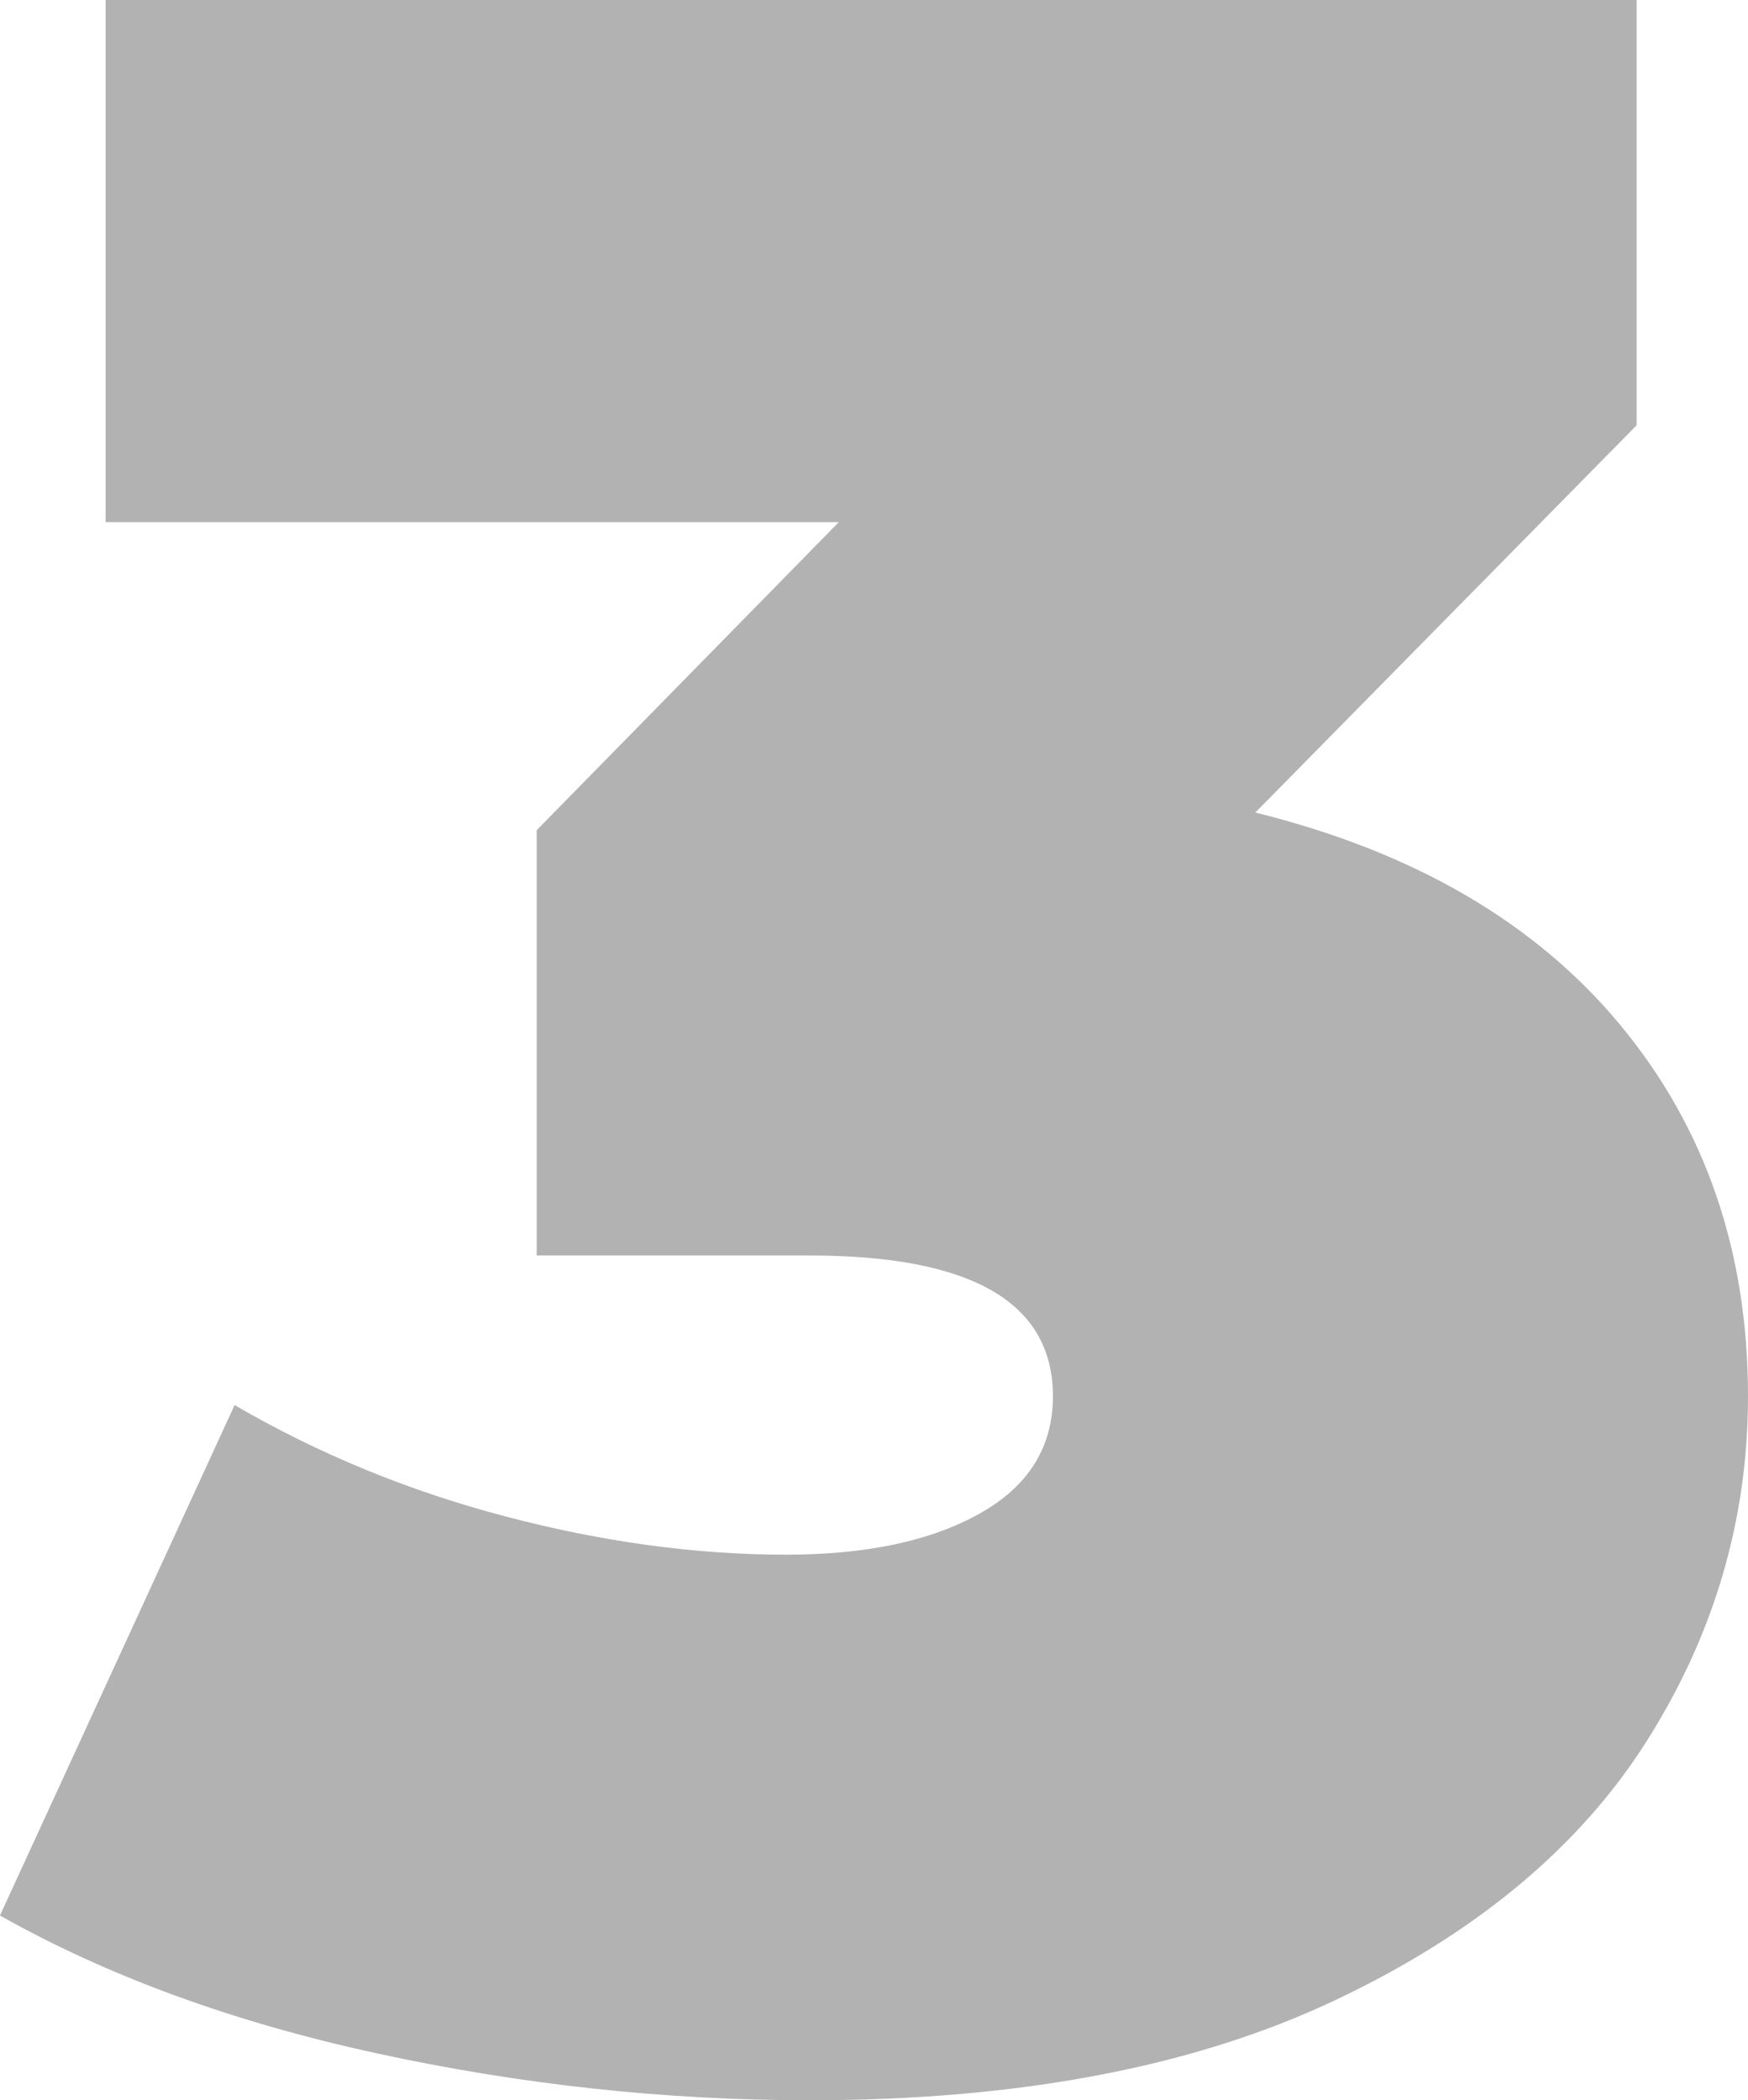
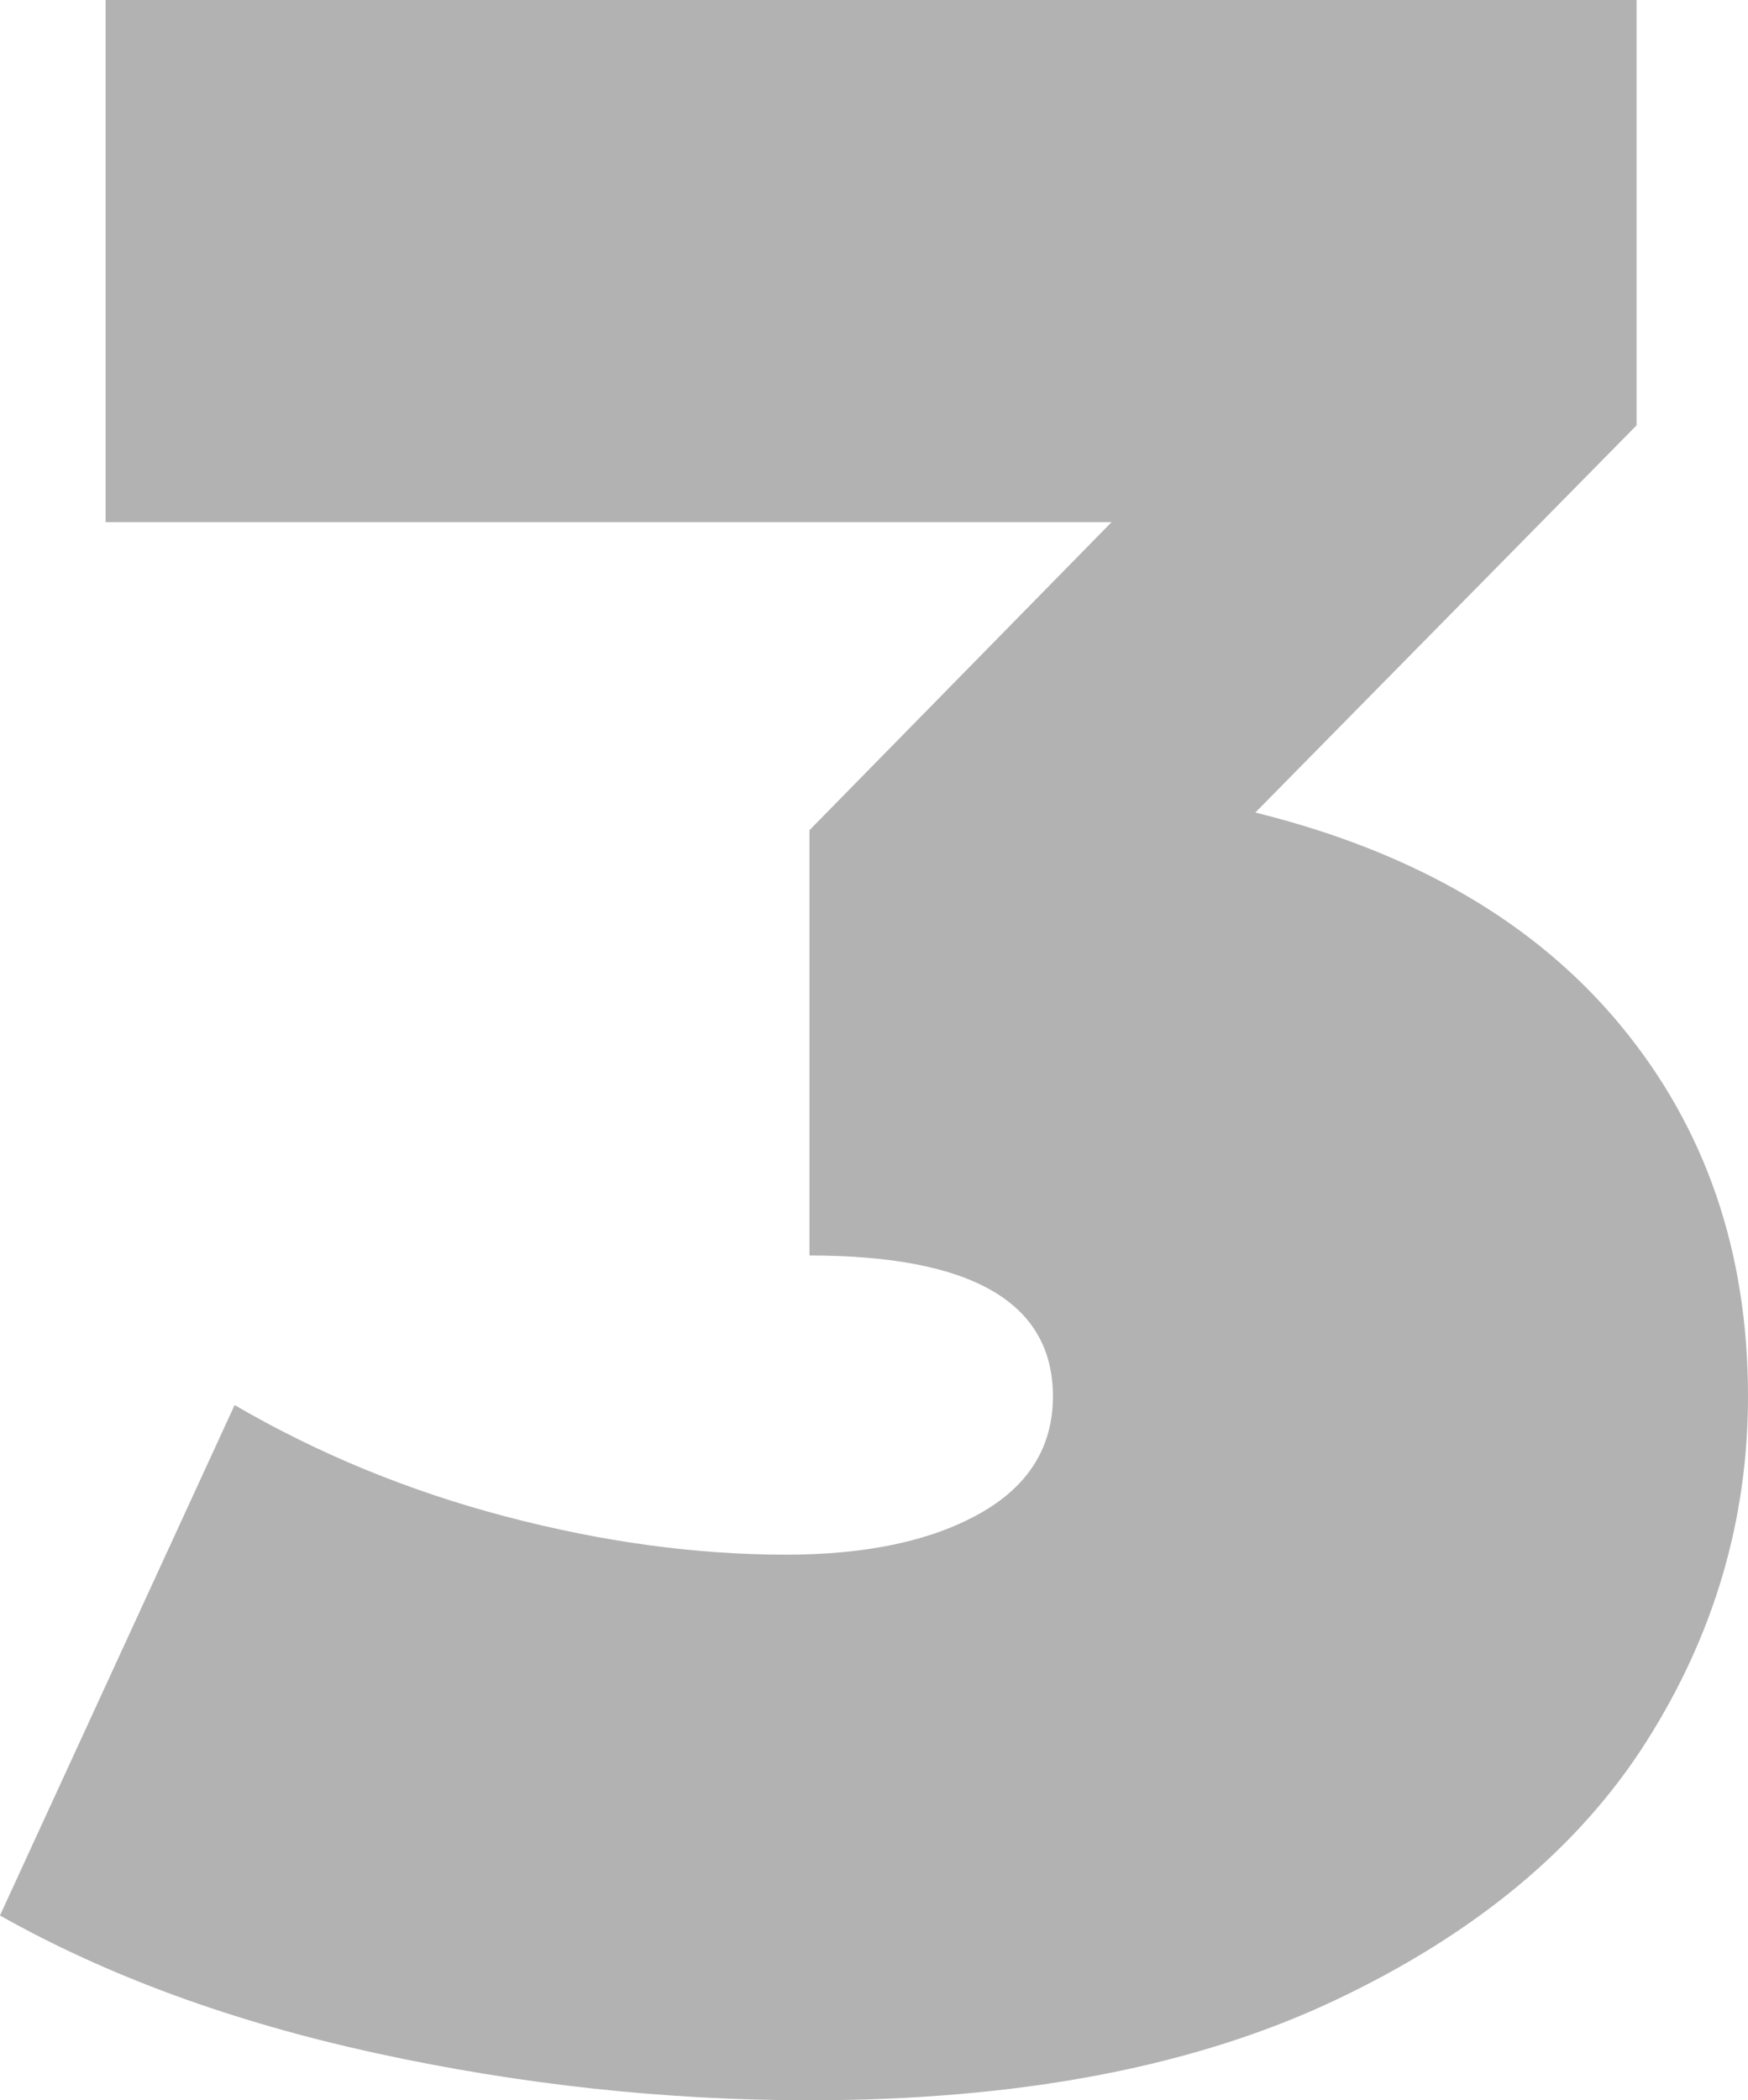
<svg xmlns="http://www.w3.org/2000/svg" id="Layer_1" viewBox="0 0 564.47 678.12">
  <defs>
    <style> .cls-1 { fill: #b2b2b2; } </style>
  </defs>
-   <path class="cls-1" d="M523.27,331.01c27.47,33.15,41.2,73.09,41.2,119.81,0,39.78-10.89,76.88-32.68,111.29-21.78,34.42-55.41,62.36-100.87,83.82s-101.98,32.2-169.53,32.2c-46.73,0-93.29-5.06-139.7-15.15-46.41-10.09-86.99-24.94-121.7-44.51l75.77-164.8c27.14,15.79,56.35,27.79,87.61,35.99,31.25,8.21,61.4,12.31,90.45,12.31,25.88,0,46.72-4.41,62.51-13.26,15.78-8.83,23.68-21.46,23.68-37.88,0-30.31-26.21-45.46-78.61-45.46h-88.08v-137.33l97.55-99.45H34.1V0h494.39v137.33l-123.12,125.02c51.14,12.64,90.45,35.52,117.91,68.66Z" />
+   <path class="cls-1" d="M523.27,331.01c27.47,33.15,41.2,73.09,41.2,119.81,0,39.78-10.89,76.88-32.68,111.29-21.78,34.42-55.41,62.36-100.87,83.82s-101.98,32.2-169.53,32.2c-46.73,0-93.29-5.06-139.7-15.15-46.41-10.09-86.99-24.94-121.7-44.51l75.77-164.8c27.14,15.79,56.35,27.79,87.61,35.99,31.25,8.21,61.4,12.31,90.45,12.31,25.88,0,46.72-4.41,62.51-13.26,15.78-8.83,23.68-21.46,23.68-37.88,0-30.31-26.21-45.46-78.61-45.46v-137.33l97.55-99.45H34.1V0h494.39v137.33l-123.12,125.02c51.14,12.64,90.45,35.52,117.91,68.66Z" />
</svg>